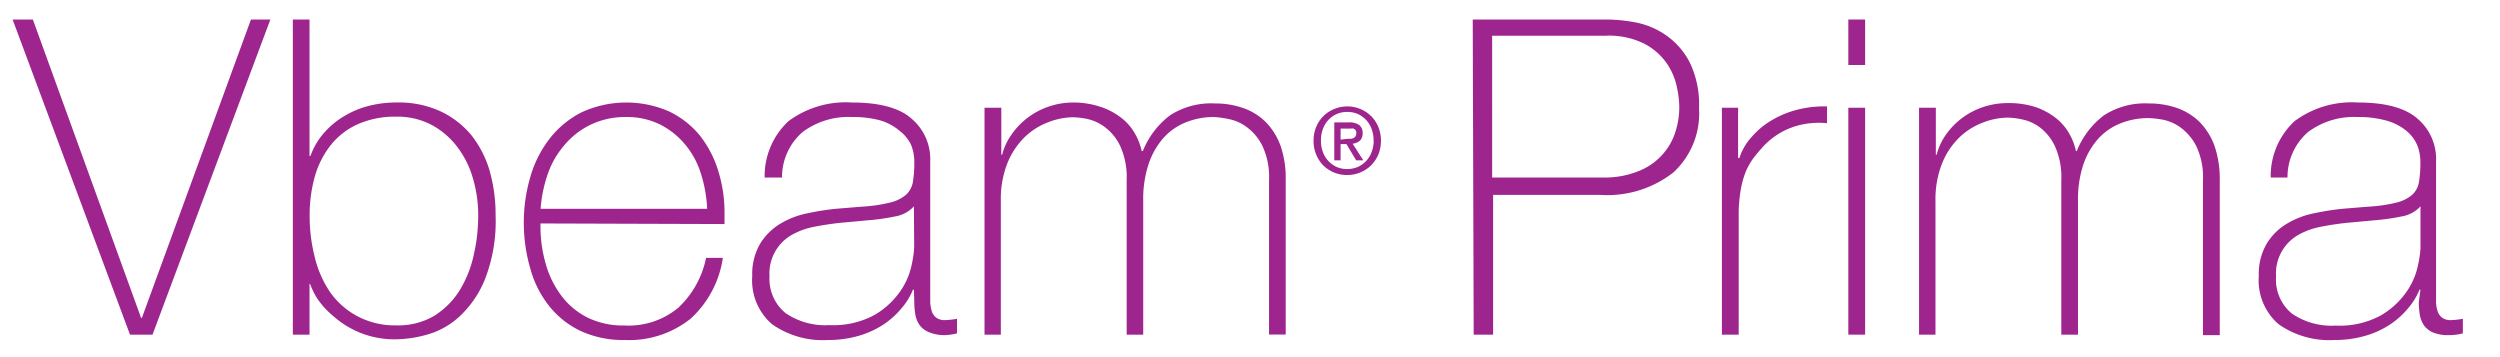
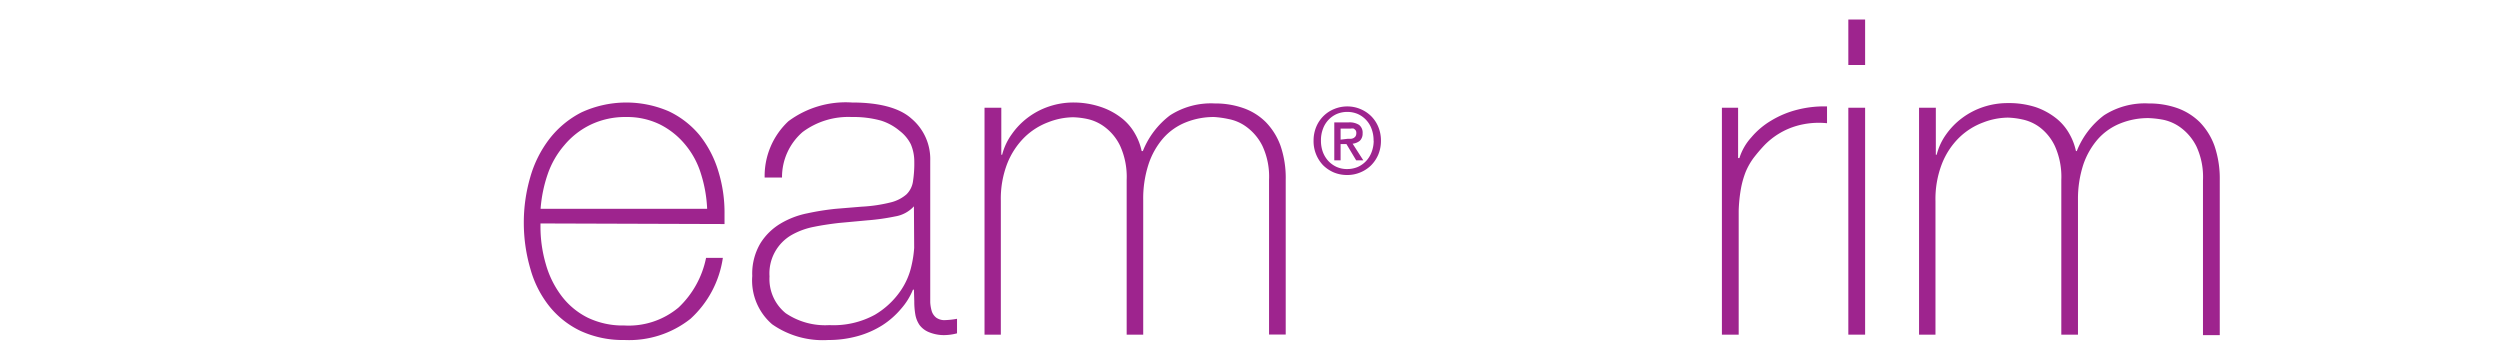
<svg xmlns="http://www.w3.org/2000/svg" width="210" height="30" viewBox="0 0 210 30">
  <defs>
    <style>
      .cls-1 {
        fill: #9e248e;
      }
    </style>
  </defs>
  <title>Vbeam_Logo</title>
  <g id="_12-Vbeam" data-name="12-Vbeam">
    <g>
-       <path class="cls-1" d="M11.85,26.7h.07L21.08,1.64h1.63l-9.9,26.47H10.92L1.06,1.64h1.7Z" />
-       <path class="cls-1" d="M24.6,1.64H26V13.1h.08a5.85,5.85,0,0,1,1.15-1.95,6.85,6.85,0,0,1,1.71-1.41A7.59,7.59,0,0,1,31,8.89a9.23,9.23,0,0,1,2.3-.28A8.38,8.38,0,0,1,37,9.35a7.53,7.53,0,0,1,2.59,2,8.8,8.8,0,0,1,1.54,3,13.45,13.45,0,0,1,.5,3.73,13.46,13.46,0,0,1-.93,5.47,8.71,8.71,0,0,1-2.23,3.15,6.69,6.69,0,0,1-2.71,1.44,10,10,0,0,1-2.42.36,7.73,7.73,0,0,1-3.21-.6,7.86,7.86,0,0,1-2.18-1.39A6.88,6.88,0,0,1,26.6,25a6.36,6.36,0,0,1-.55-1.15H26v4.26H24.6Zm8.69,25.69a5.94,5.94,0,0,0,3.2-.81,6.74,6.74,0,0,0,2.12-2.13,9.53,9.53,0,0,0,1.19-3,14.73,14.73,0,0,0,.37-3.28,10.91,10.91,0,0,0-.43-3.08,7.9,7.9,0,0,0-1.3-2.65,6.66,6.66,0,0,0-2.15-1.87,6.16,6.16,0,0,0-3-.71,7.72,7.72,0,0,0-3.23.63,6.08,6.08,0,0,0-2.27,1.75,7.6,7.6,0,0,0-1.34,2.63,11.92,11.92,0,0,0-.44,3.3,13.9,13.9,0,0,0,.41,3.41A9,9,0,0,0,27.7,24.5,6.52,6.52,0,0,0,30,26.55,6.68,6.68,0,0,0,33.29,27.33Z" />
      <path class="cls-1" d="M45.4,18.77V19a11.18,11.18,0,0,0,.45,3.19,8,8,0,0,0,1.32,2.67,6.25,6.25,0,0,0,2.19,1.82,6.77,6.77,0,0,0,3.07.66A6.53,6.53,0,0,0,57,25.83a7.88,7.88,0,0,0,2.31-4.17h1.41A8.6,8.6,0,0,1,58,26.78a8.3,8.3,0,0,1-5.54,1.78,8.5,8.5,0,0,1-3.69-.76,7.48,7.48,0,0,1-2.63-2.08,8.79,8.79,0,0,1-1.58-3.11A13.79,13.79,0,0,1,44,18.73a13.6,13.6,0,0,1,.54-3.84,9.55,9.55,0,0,1,1.61-3.22,8,8,0,0,1,2.69-2.23,9,9,0,0,1,7.34-.09,7.56,7.56,0,0,1,2.58,2,9,9,0,0,1,1.57,3A11.76,11.76,0,0,1,60.86,18c0,.13,0,.27,0,.43s0,.29,0,.39Zm14-1.23a11.25,11.25,0,0,0-.52-2.94,7,7,0,0,0-1.32-2.45,6.57,6.57,0,0,0-2.11-1.69,6.26,6.26,0,0,0-2.85-.63,6.7,6.7,0,0,0-3,.65,6.62,6.62,0,0,0-2.19,1.71A7.4,7.4,0,0,0,46,14.65a11.51,11.51,0,0,0-.59,2.89Z" />
      <path class="cls-1" d="M76.77,24.33h-.08a5.68,5.68,0,0,1-1,1.61,7,7,0,0,1-1.54,1.36,7.73,7.73,0,0,1-2.06.92,9.09,9.09,0,0,1-2.52.34,7.42,7.42,0,0,1-4.71-1.32,4.86,4.86,0,0,1-1.67-4.06,5,5,0,0,1,.67-2.72,5,5,0,0,1,1.69-1.67,7.09,7.09,0,0,1,2.26-.87,21.86,21.86,0,0,1,2.39-.38l2.19-.18A12.67,12.67,0,0,0,74.82,17a3.14,3.14,0,0,0,1.32-.67,1.9,1.9,0,0,0,.55-1.09,9.91,9.91,0,0,0,.11-1.67,3.68,3.68,0,0,0-.29-1.45A3.25,3.25,0,0,0,75.58,11,4.53,4.53,0,0,0,74,10.13a8.63,8.63,0,0,0-2.45-.3,6.42,6.42,0,0,0-4.13,1.26,5,5,0,0,0-1.73,3.82H64.23a6.3,6.3,0,0,1,2-4.73,8.07,8.07,0,0,1,5.33-1.57c2.29,0,4,.45,5,1.35a4.44,4.44,0,0,1,1.58,3.54V24.59c0,.27,0,.54,0,.82a3.36,3.36,0,0,0,.13.74,1.13,1.13,0,0,0,.37.53,1.18,1.18,0,0,0,.75.21,7.24,7.24,0,0,0,1-.11V28a4.37,4.37,0,0,1-1.15.15A3.36,3.36,0,0,1,78,27.89a1.85,1.85,0,0,1-.76-.59,2.25,2.25,0,0,1-.35-.87,6.28,6.28,0,0,1-.09-1.1Zm0-7a2.72,2.72,0,0,1-1.58.85,18.48,18.48,0,0,1-2.35.33l-2.38.22c-.69.08-1.38.18-2.07.32a6.18,6.18,0,0,0-1.88.68,3.72,3.72,0,0,0-1.87,3.49A3.69,3.69,0,0,0,66,26.31a5.91,5.91,0,0,0,3.67,1,7.25,7.25,0,0,0,3.82-.87,6.84,6.84,0,0,0,2.15-2,6,6,0,0,0,.94-2.19,9,9,0,0,0,.21-1.43Z" />
      <path class="cls-1" d="M82.7,9.05h1.41V13h.07A5.08,5.08,0,0,1,85,11.26a6.13,6.13,0,0,1,1.35-1.39,6.29,6.29,0,0,1,1.78-.93,6.44,6.44,0,0,1,2.06-.33A7.22,7.22,0,0,1,92.52,9a5.81,5.81,0,0,1,1.71.93,4.4,4.4,0,0,1,1.11,1.3,5,5,0,0,1,.56,1.46H96a7,7,0,0,1,2.28-3,6.35,6.35,0,0,1,3.77-1,7.09,7.09,0,0,1,2.39.39,5,5,0,0,1,1.89,1.18,5.57,5.57,0,0,1,1.24,2A8.33,8.33,0,0,1,108,15.1v13h-1.4v-13a6.08,6.08,0,0,0-.56-2.85,4.39,4.39,0,0,0-1.32-1.58,3.7,3.7,0,0,0-1.52-.67A8.24,8.24,0,0,0,102,9.83a6.25,6.25,0,0,0-2.4.45,5,5,0,0,0-1.89,1.33,6.39,6.39,0,0,0-1.24,2.21,9.32,9.32,0,0,0-.44,3V28.11H94.64v-13a6.3,6.3,0,0,0-.54-2.84,4.27,4.27,0,0,0-1.26-1.57A3.77,3.77,0,0,0,91.36,10a6.64,6.64,0,0,0-1.21-.15,5.91,5.91,0,0,0-2.08.41,5.76,5.76,0,0,0-2,1.26,6.44,6.44,0,0,0-1.45,2.19,8.18,8.18,0,0,0-.55,3.15V28.11H82.7Z" />
      <path class="cls-1" d="M116,11.82a3,3,0,0,1-.23,1.18,2.88,2.88,0,0,1-.62.91,2.84,2.84,0,0,1-.9.58,2.8,2.8,0,0,1-1.07.21,2.88,2.88,0,0,1-1.15-.22,2.91,2.91,0,0,1-.89-.6,2.92,2.92,0,0,1-.8-2.06,3,3,0,0,1,.23-1.18,2.77,2.77,0,0,1,.62-.91,2.73,2.73,0,0,1,.9-.58,2.86,2.86,0,0,1,1.09-.21,2.8,2.8,0,0,1,1.07.21,2.84,2.84,0,0,1,.9.58,2.77,2.77,0,0,1,.62.91A3,3,0,0,1,116,11.82Zm-.62,0a2.69,2.69,0,0,0-.17-1,2.17,2.17,0,0,0-1.17-1.25,2.27,2.27,0,0,0-.86-.17,2.3,2.3,0,0,0-.88.17,2.17,2.17,0,0,0-1.17,1.25,2.69,2.69,0,0,0-.17,1,2.73,2.73,0,0,0,.15.92,2.32,2.32,0,0,0,.45.76,2.21,2.21,0,0,0,.69.51,2.12,2.12,0,0,0,.93.19,2.27,2.27,0,0,0,.86-.17,2.16,2.16,0,0,0,.7-.49,2.22,2.22,0,0,0,.47-.75A2.74,2.74,0,0,0,115.39,11.82Zm-2.77,1.65h-.53V10.28h1.21a1.47,1.47,0,0,1,.87.21.82.82,0,0,1,.3.71.83.83,0,0,1-.24.63,1.16,1.16,0,0,1-.6.24l.9,1.4h-.6l-.82-1.37h-.49Zm.58-1.81h.28a.61.61,0,0,0,.24-.07.57.57,0,0,0,.16-.15.51.51,0,0,0,.06-.27.37.37,0,0,0-.06-.23.58.58,0,0,0-.17-.14.54.54,0,0,0-.22,0h-.87v.93Z" />
-       <path class="cls-1" d="M123.71,1.64H135a13.49,13.49,0,0,1,2.47.26A6.63,6.63,0,0,1,140,3a6.25,6.25,0,0,1,1.95,2.27,8.12,8.12,0,0,1,.77,3.83,6.76,6.76,0,0,1-2.15,5.38,9,9,0,0,1-6.15,1.89h-9V28.11h-1.63Zm1.63,13.27h9.31a7.55,7.55,0,0,0,3-.54,5.26,5.26,0,0,0,2-1.39,5.11,5.11,0,0,0,1.08-1.89A6.78,6.78,0,0,0,141.06,9a8.26,8.26,0,0,0-.22-1.76,5.35,5.35,0,0,0-.89-2,5.27,5.27,0,0,0-1.87-1.59,6.68,6.68,0,0,0-3.21-.65h-9.53Z" />
      <path class="cls-1" d="M146,13.28h.11a4.66,4.66,0,0,1,1-1.74,6.58,6.58,0,0,1,1.67-1.41,8,8,0,0,1,2.18-.91,9.08,9.08,0,0,1,2.51-.28v1.41a6.79,6.79,0,0,0-2.54.22,6.17,6.17,0,0,0-2.73,1.64,13.7,13.7,0,0,0-.91,1.07,5.61,5.61,0,0,0-.65,1.15,7.57,7.57,0,0,0-.4,1.41,12.89,12.89,0,0,0-.19,1.85V28.11h-1.41V9.05H146Z" />
      <path class="cls-1" d="M155.26,5.46V1.64h1.41V5.46Zm0,22.65V9.05h1.41V28.11Z" />
      <path class="cls-1" d="M161.2,9.05h1.41V13h.07a5.08,5.08,0,0,1,.78-1.69,6.13,6.13,0,0,1,1.35-1.39,6.29,6.29,0,0,1,1.78-.93,6.44,6.44,0,0,1,2.06-.33A7.31,7.31,0,0,1,171,9a5.81,5.81,0,0,1,1.71.93,4.4,4.4,0,0,1,1.11,1.3,5,5,0,0,1,.56,1.46h.07a7,7,0,0,1,2.28-3,6.34,6.34,0,0,1,3.76-1,7.11,7.11,0,0,1,2.4.39,5.16,5.16,0,0,1,1.89,1.18,5.57,5.57,0,0,1,1.24,2,8.57,8.57,0,0,1,.44,2.89v13h-1.41v-13a6.09,6.09,0,0,0-.55-2.85,4.39,4.39,0,0,0-1.32-1.58,3.76,3.76,0,0,0-1.52-.67,8.35,8.35,0,0,0-1.17-.13,6.24,6.24,0,0,0-2.39.45,5,5,0,0,0-1.89,1.33A6.39,6.39,0,0,0,175,13.82a9.31,9.31,0,0,0-.45,3V28.11h-1.4v-13a6.3,6.3,0,0,0-.54-2.84,4.27,4.27,0,0,0-1.26-1.57,3.74,3.74,0,0,0-1.49-.67,6.45,6.45,0,0,0-1.2-.15,5.91,5.91,0,0,0-2.08.41,5.76,5.76,0,0,0-2,1.26,6.3,6.3,0,0,0-1.45,2.19,8.18,8.18,0,0,0-.55,3.15V28.11H161.2Z" />
-       <path class="cls-1" d="M203.32,24.33h-.08a5.68,5.68,0,0,1-1,1.61,7,7,0,0,1-1.54,1.36,7.73,7.73,0,0,1-2.06.92,9.14,9.14,0,0,1-2.52.34,7.42,7.42,0,0,1-4.71-1.32,4.86,4.86,0,0,1-1.67-4.06,5,5,0,0,1,.67-2.72,4.91,4.91,0,0,1,1.69-1.67,7.09,7.09,0,0,1,2.26-.87,21.86,21.86,0,0,1,2.39-.38l2.19-.18a12.67,12.67,0,0,0,2.39-.35,3.14,3.14,0,0,0,1.32-.67,1.9,1.9,0,0,0,.55-1.09,9.91,9.91,0,0,0,.11-1.67,3.68,3.68,0,0,0-.29-1.45,3.25,3.25,0,0,0-.93-1.18,4.53,4.53,0,0,0-1.63-.82,8.68,8.68,0,0,0-2.45-.3,6.42,6.42,0,0,0-4.13,1.26,5,5,0,0,0-1.73,3.82h-1.41a6.3,6.3,0,0,1,2-4.73,8.06,8.06,0,0,1,5.32-1.57q3.45,0,5,1.35a4.43,4.43,0,0,1,1.57,3.54V24.59c0,.27,0,.54,0,.82a2.86,2.86,0,0,0,.13.74,1.13,1.13,0,0,0,.37.53,1.18,1.18,0,0,0,.75.21,7.24,7.24,0,0,0,1-.11V28a4.37,4.37,0,0,1-1.15.15,3.33,3.33,0,0,1-1.35-.22,1.85,1.85,0,0,1-.76-.59,2.25,2.25,0,0,1-.35-.87,6.28,6.28,0,0,1-.09-1.1Zm0-7a2.72,2.72,0,0,1-1.58.85,18.48,18.48,0,0,1-2.35.33l-2.38.22c-.69.08-1.38.18-2.07.32a6.18,6.18,0,0,0-1.88.68,3.72,3.72,0,0,0-1.87,3.49,3.69,3.69,0,0,0,1.34,3.13,5.91,5.91,0,0,0,3.67,1,7.25,7.25,0,0,0,3.82-.87,6.84,6.84,0,0,0,2.15-2,6,6,0,0,0,.94-2.19,9,9,0,0,0,.21-1.43Z" />
    </g>
  </g>
</svg>